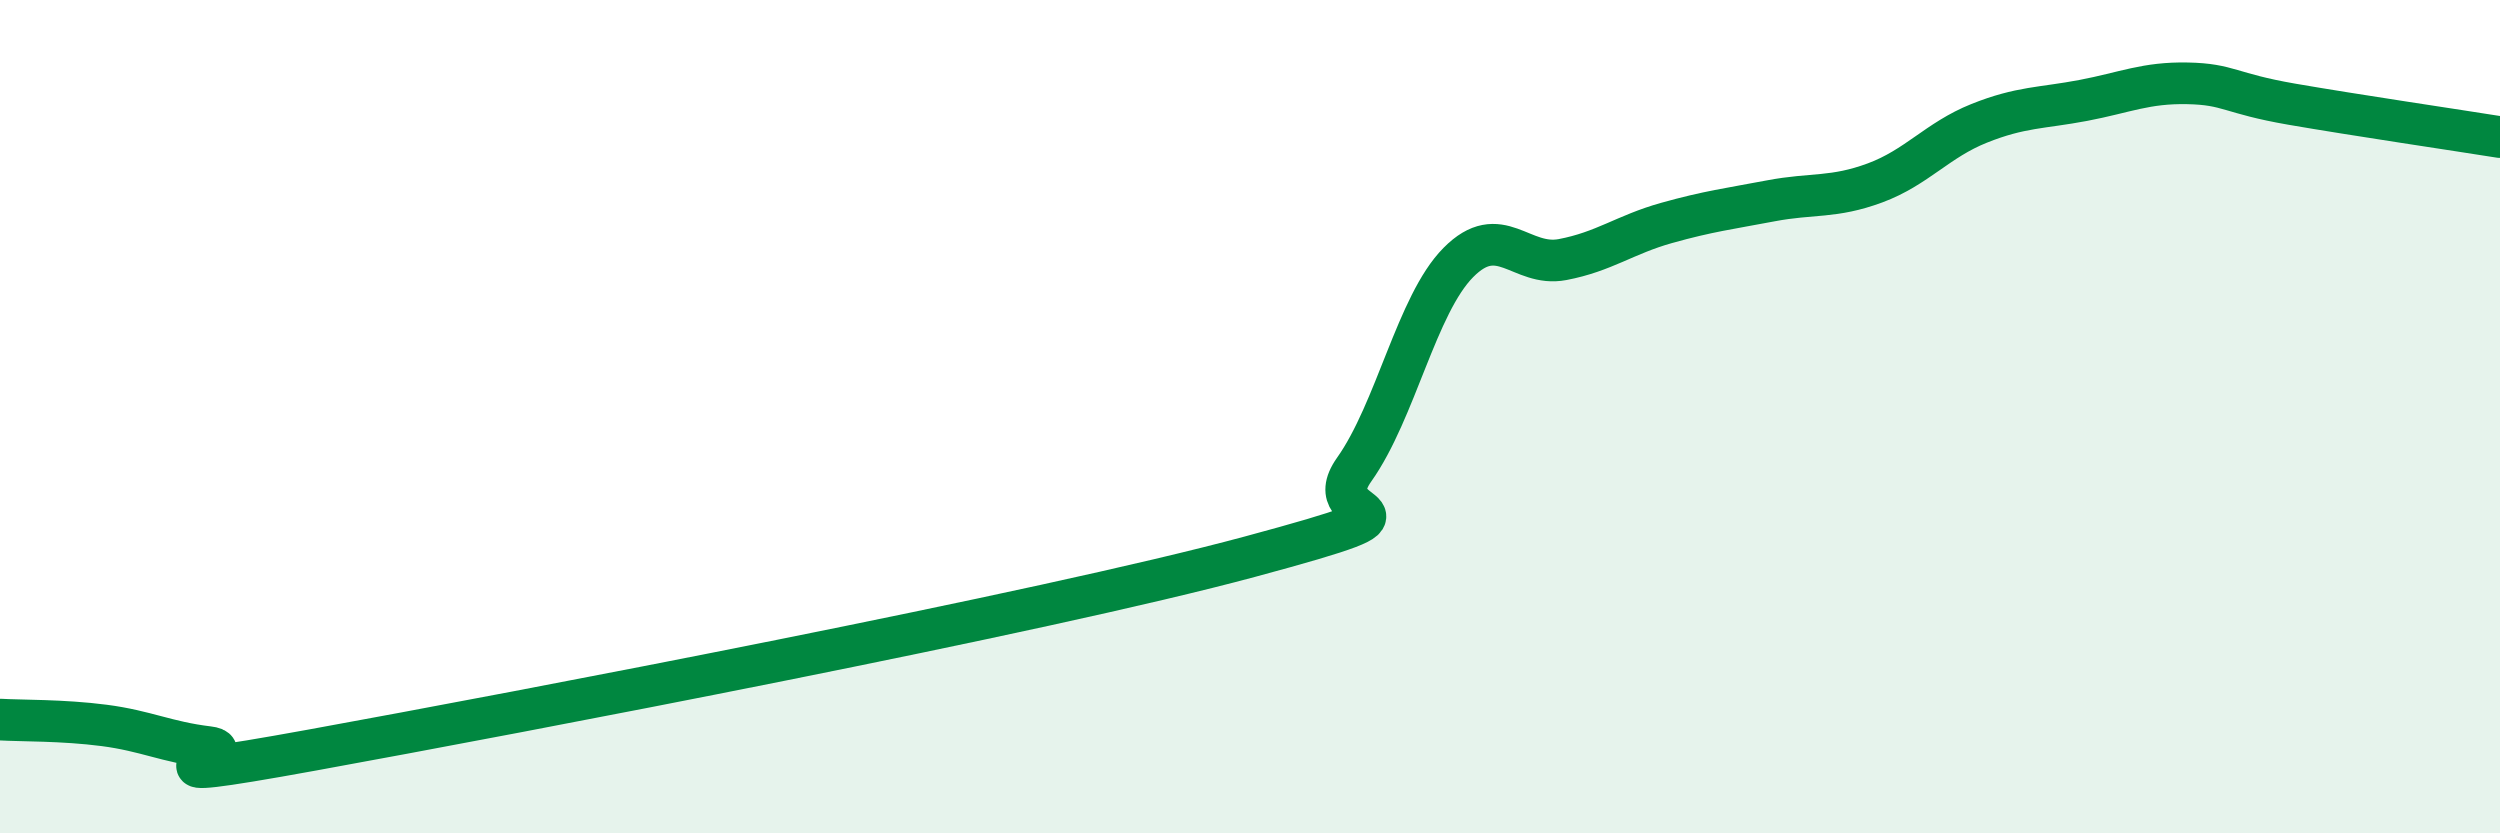
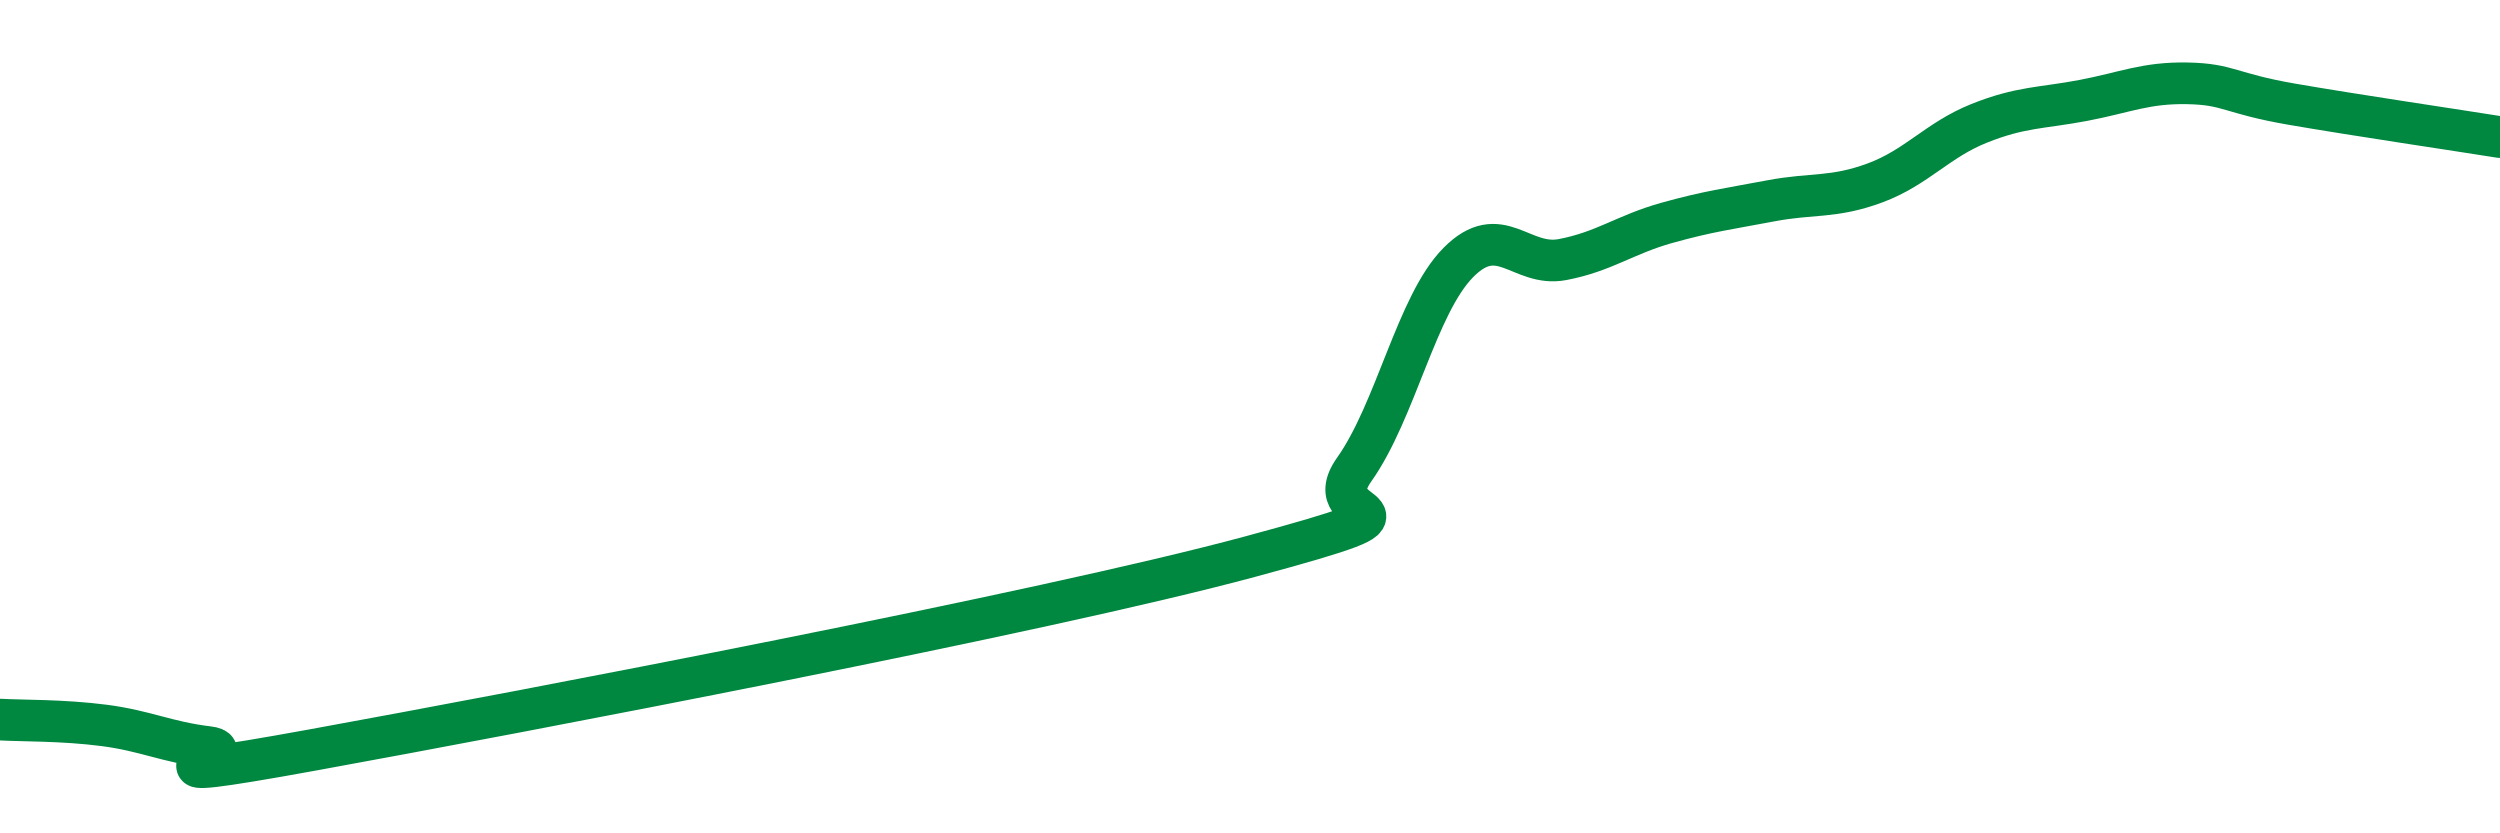
<svg xmlns="http://www.w3.org/2000/svg" width="60" height="20" viewBox="0 0 60 20">
-   <path d="M 0,17.27 C 0.5,17.3 1.5,17.28 2.5,17.41 C 3.5,17.54 4,17.81 5,17.93 C 6,18.05 2.5,18.91 7.5,18 C 12.5,17.09 25,14.71 30,13.36 C 35,12.01 31.5,12.68 32.5,11.27 C 33.5,9.86 34,7.31 35,6.3 C 36,5.29 36.5,6.42 37.5,6.23 C 38.5,6.04 39,5.63 40,5.35 C 41,5.07 41.5,5.01 42.5,4.82 C 43.5,4.63 44,4.76 45,4.39 C 46,4.02 46.5,3.36 47.5,2.96 C 48.5,2.56 49,2.6 50,2.41 C 51,2.22 51.5,1.98 52.5,2 C 53.5,2.02 53.5,2.24 55,2.5 C 56.5,2.76 59,3.13 60,3.29L60 20L0 20Z" fill="#008740" opacity="0.1" stroke-linecap="round" stroke-linejoin="round" />
  <path d="M 0,17.27 C 0.5,17.3 1.5,17.28 2.5,17.41 C 3.5,17.54 4,17.81 5,17.93 C 6,18.05 2.5,18.91 7.5,18 C 12.5,17.09 25,14.71 30,13.36 C 35,12.01 31.5,12.68 32.5,11.27 C 33.5,9.86 34,7.31 35,6.3 C 36,5.29 36.5,6.42 37.5,6.23 C 38.5,6.04 39,5.63 40,5.35 C 41,5.07 41.5,5.01 42.5,4.82 C 43.5,4.63 44,4.76 45,4.39 C 46,4.02 46.5,3.36 47.5,2.96 C 48.5,2.56 49,2.6 50,2.41 C 51,2.22 51.5,1.98 52.5,2 C 53.5,2.02 53.5,2.24 55,2.5 C 56.5,2.76 59,3.13 60,3.29" stroke="#008740" stroke-width="1" fill="none" stroke-linecap="round" stroke-linejoin="round" />
</svg>